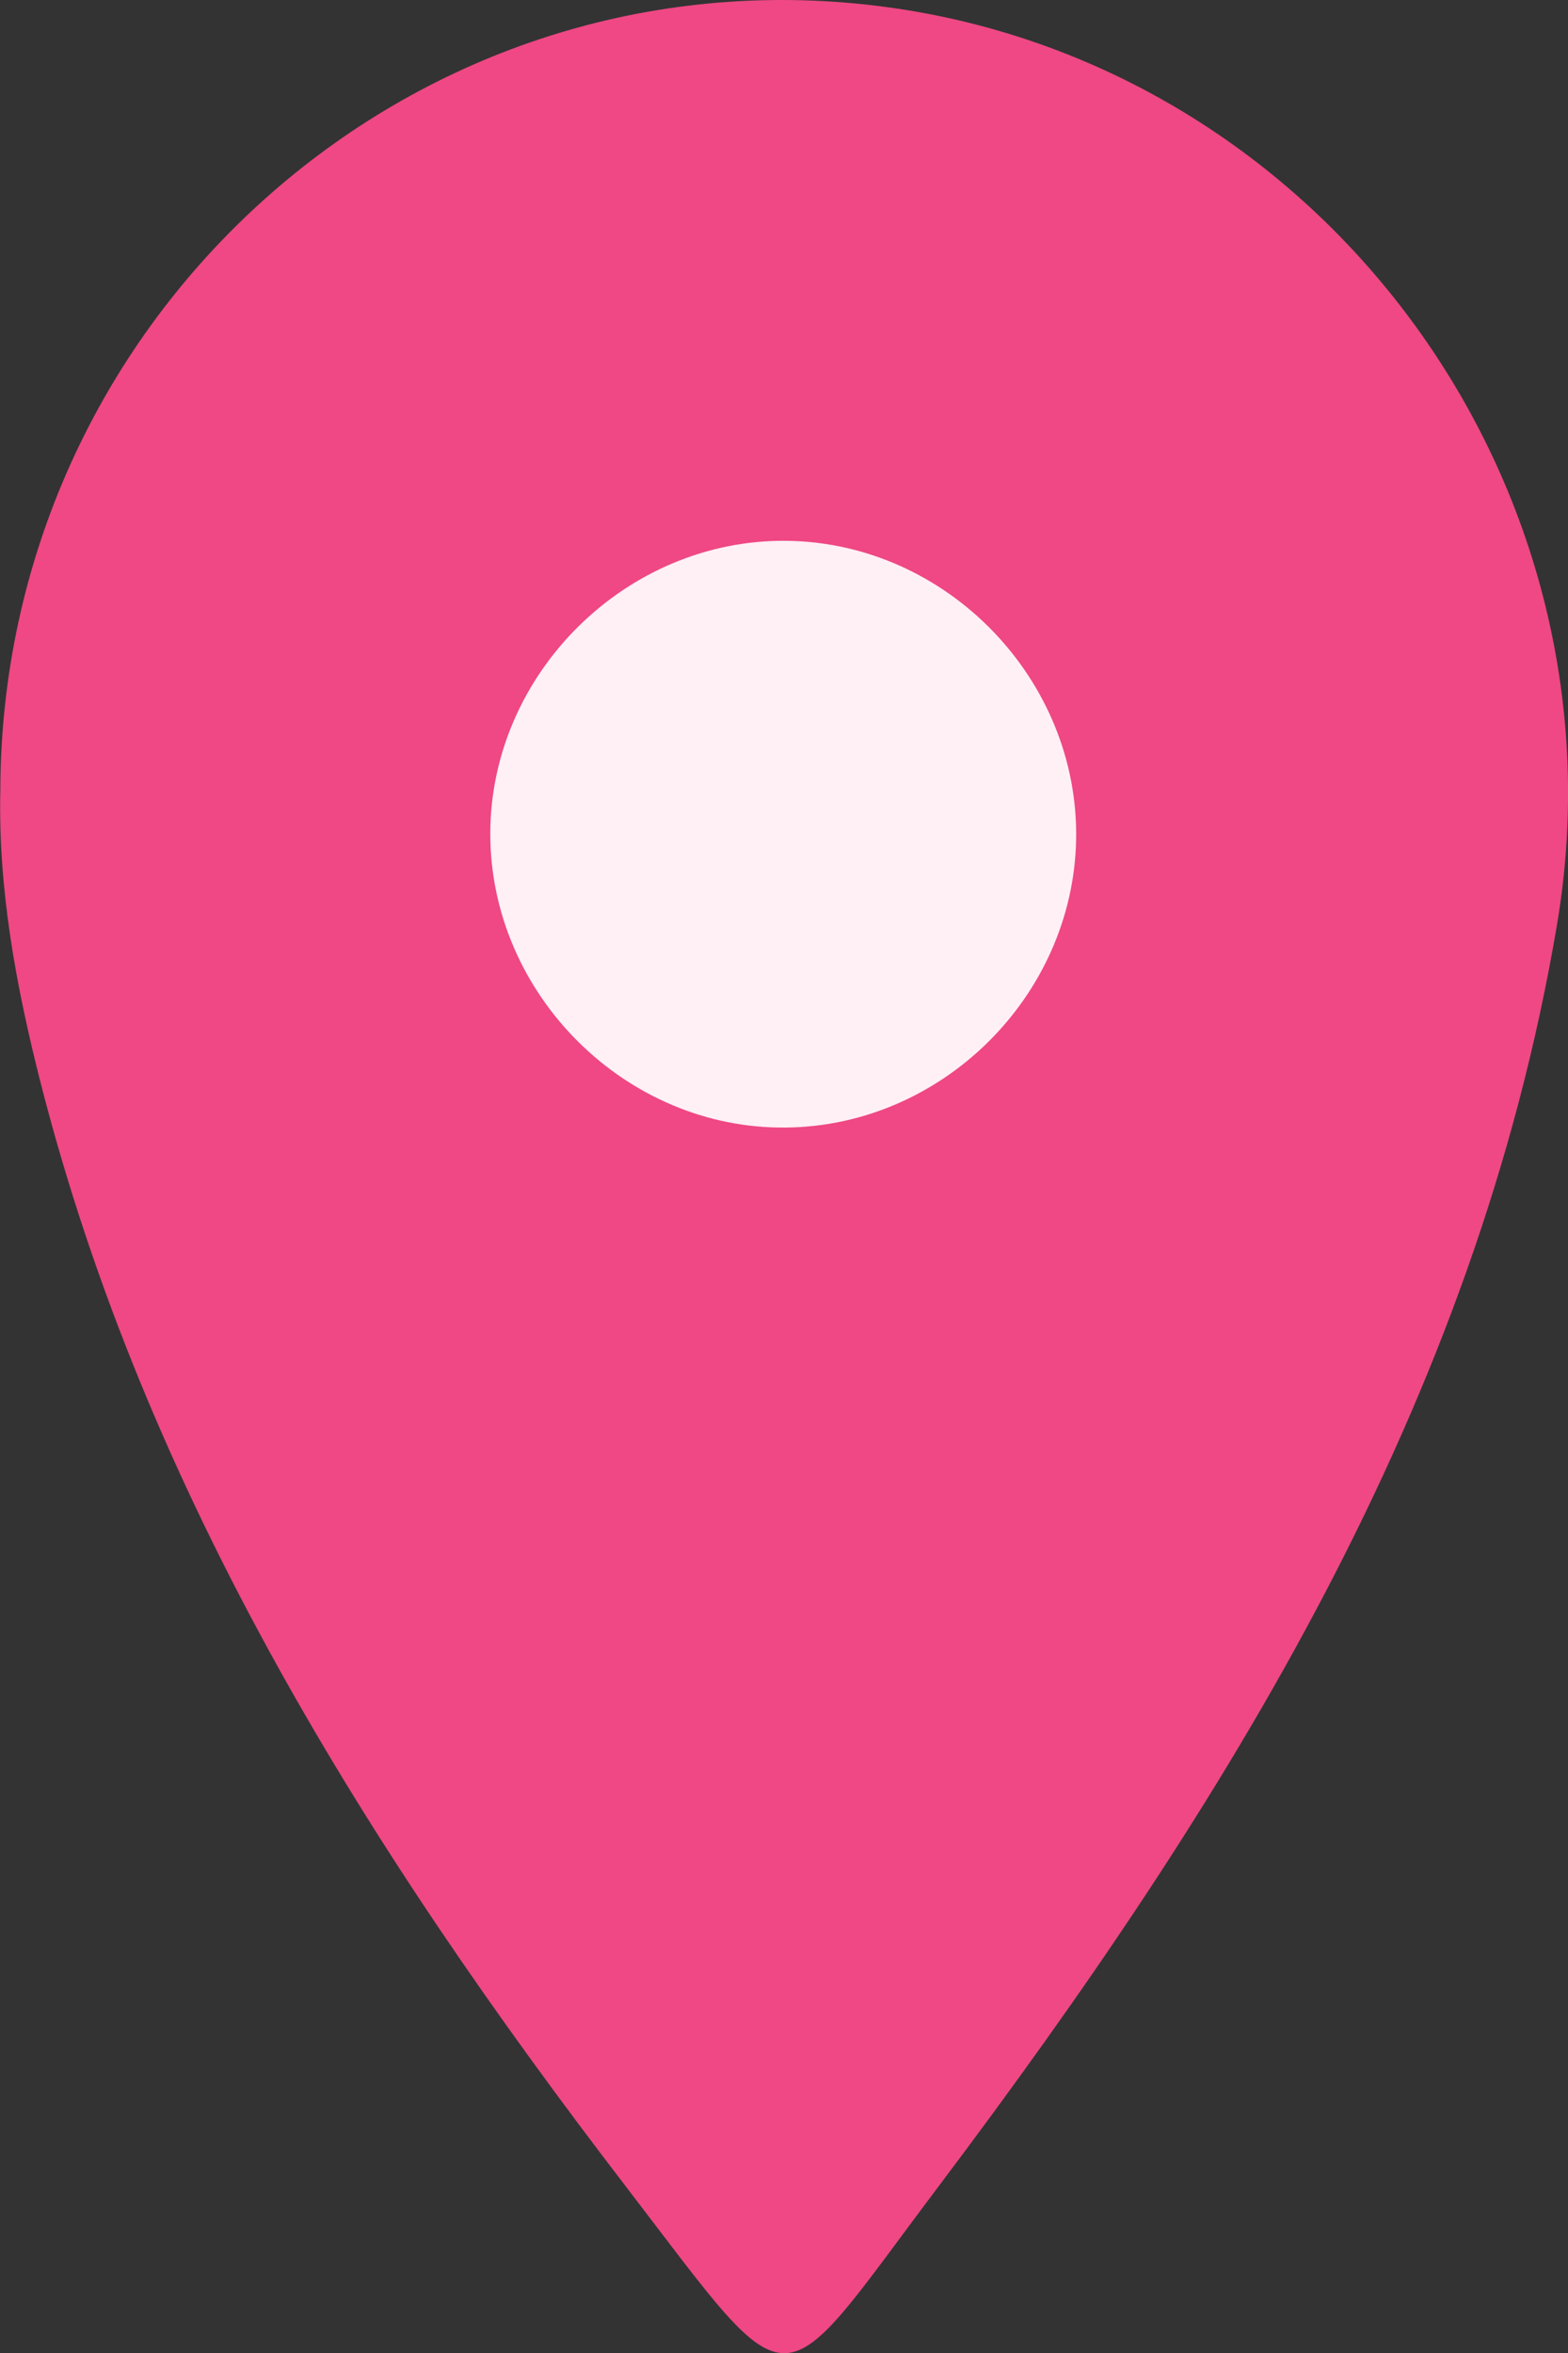
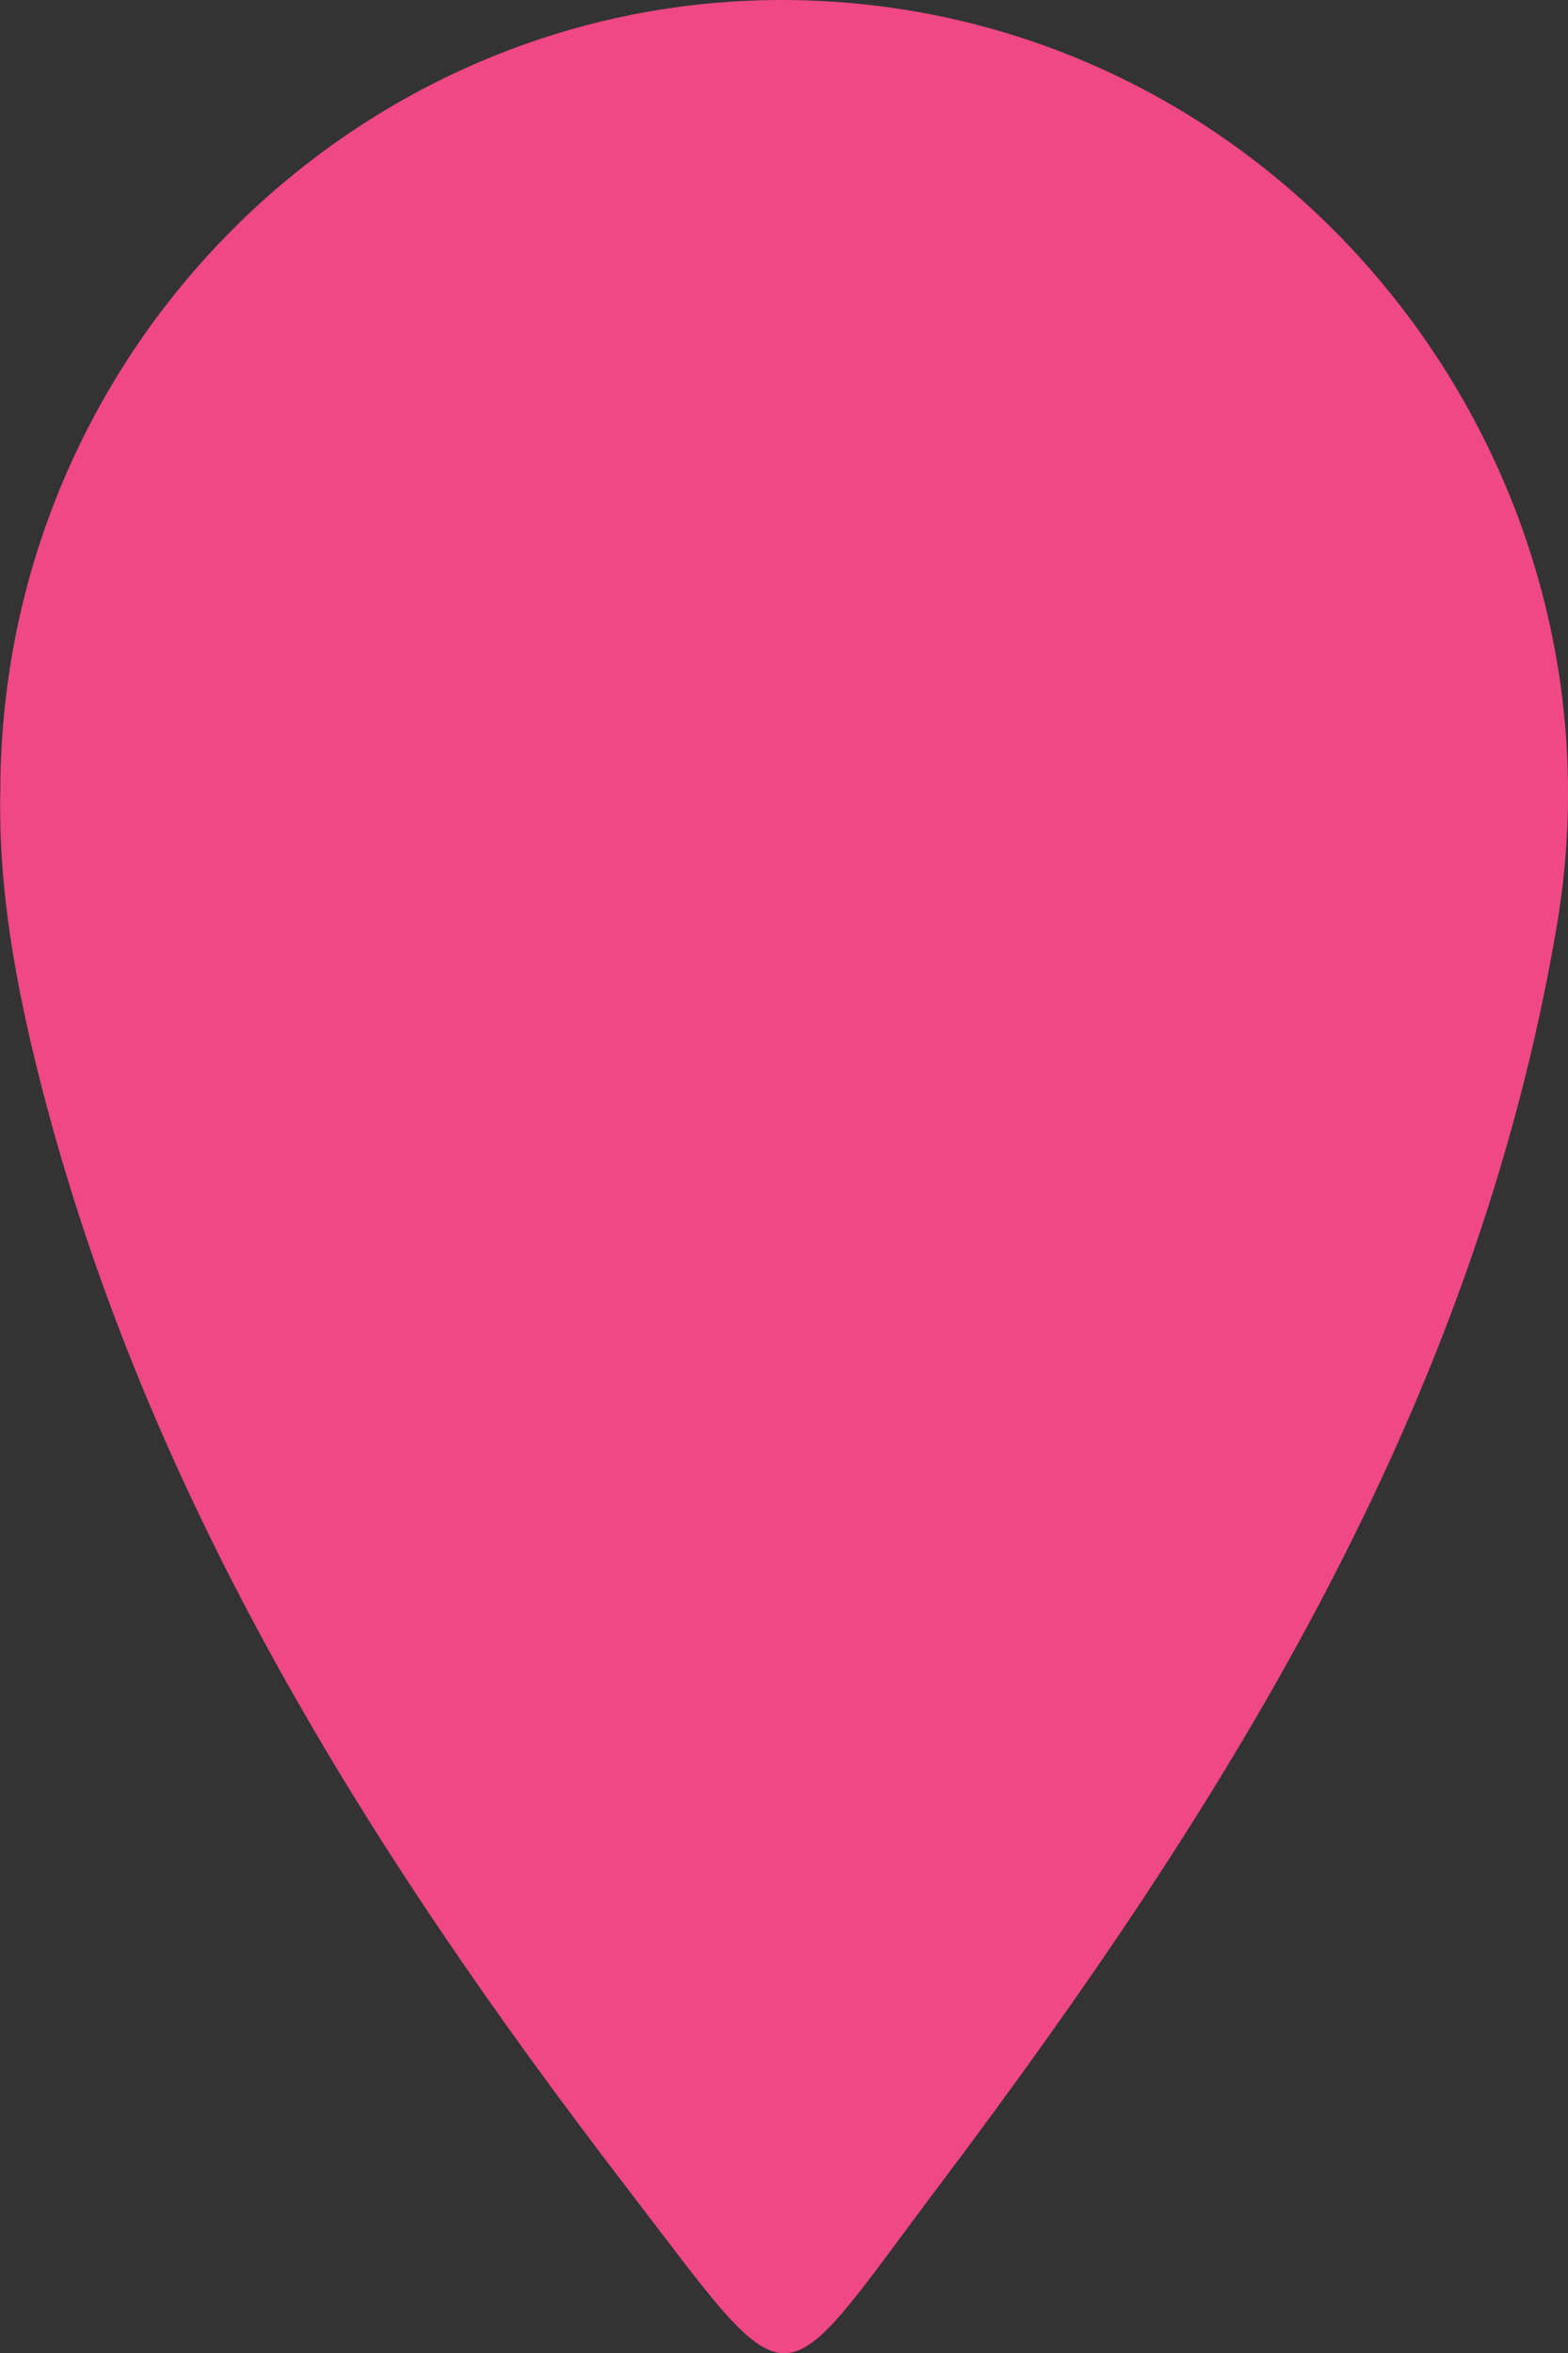
<svg xmlns="http://www.w3.org/2000/svg" width="38" height="57" viewBox="0 0 38 57" fill="none">
  <rect x="0" y="0" width="38" height="57" fill="#333333" stroke="none" />
  <g clip-path="url(#clip0_246_2345)">
-     <path d="M0.008 19.15C0.031 7.876 9.654 -0.972 20.744 0.086C31.694 1.127 39.569 11.476 37.736 22.385C35.771 34.055 29.698 43.728 22.763 52.941C18.732 58.291 19.354 58.423 15.16 52.957C8.931 44.84 3.534 36.248 0.971 26.179C0.389 23.878 -0.046 21.545 0.008 19.15Z" fill="#EF4884" />
-     <path d="M11.882 20.2C11.882 16.312 15.183 13.055 19.066 13.101C22.957 13.148 26.164 16.476 26.079 20.363C25.994 24.142 22.825 27.276 19.05 27.314C15.167 27.361 11.882 24.088 11.882 20.2Z" fill="#FFF0F5" />
+     <path d="M0.008 19.15C0.031 7.876 9.654 -0.972 20.744 0.086C31.694 1.127 39.569 11.476 37.736 22.385C35.771 34.055 29.698 43.728 22.763 52.941C18.732 58.291 19.354 58.423 15.16 52.957C8.931 44.84 3.534 36.248 0.971 26.179C0.389 23.878 -0.046 21.545 0.008 19.15" fill="#EF4884" />
  </g>
  <defs>
    <clipPath id="clip0_246_2345">
      <rect width="38" height="57" fill="white" />
    </clipPath>
  </defs>
</svg>